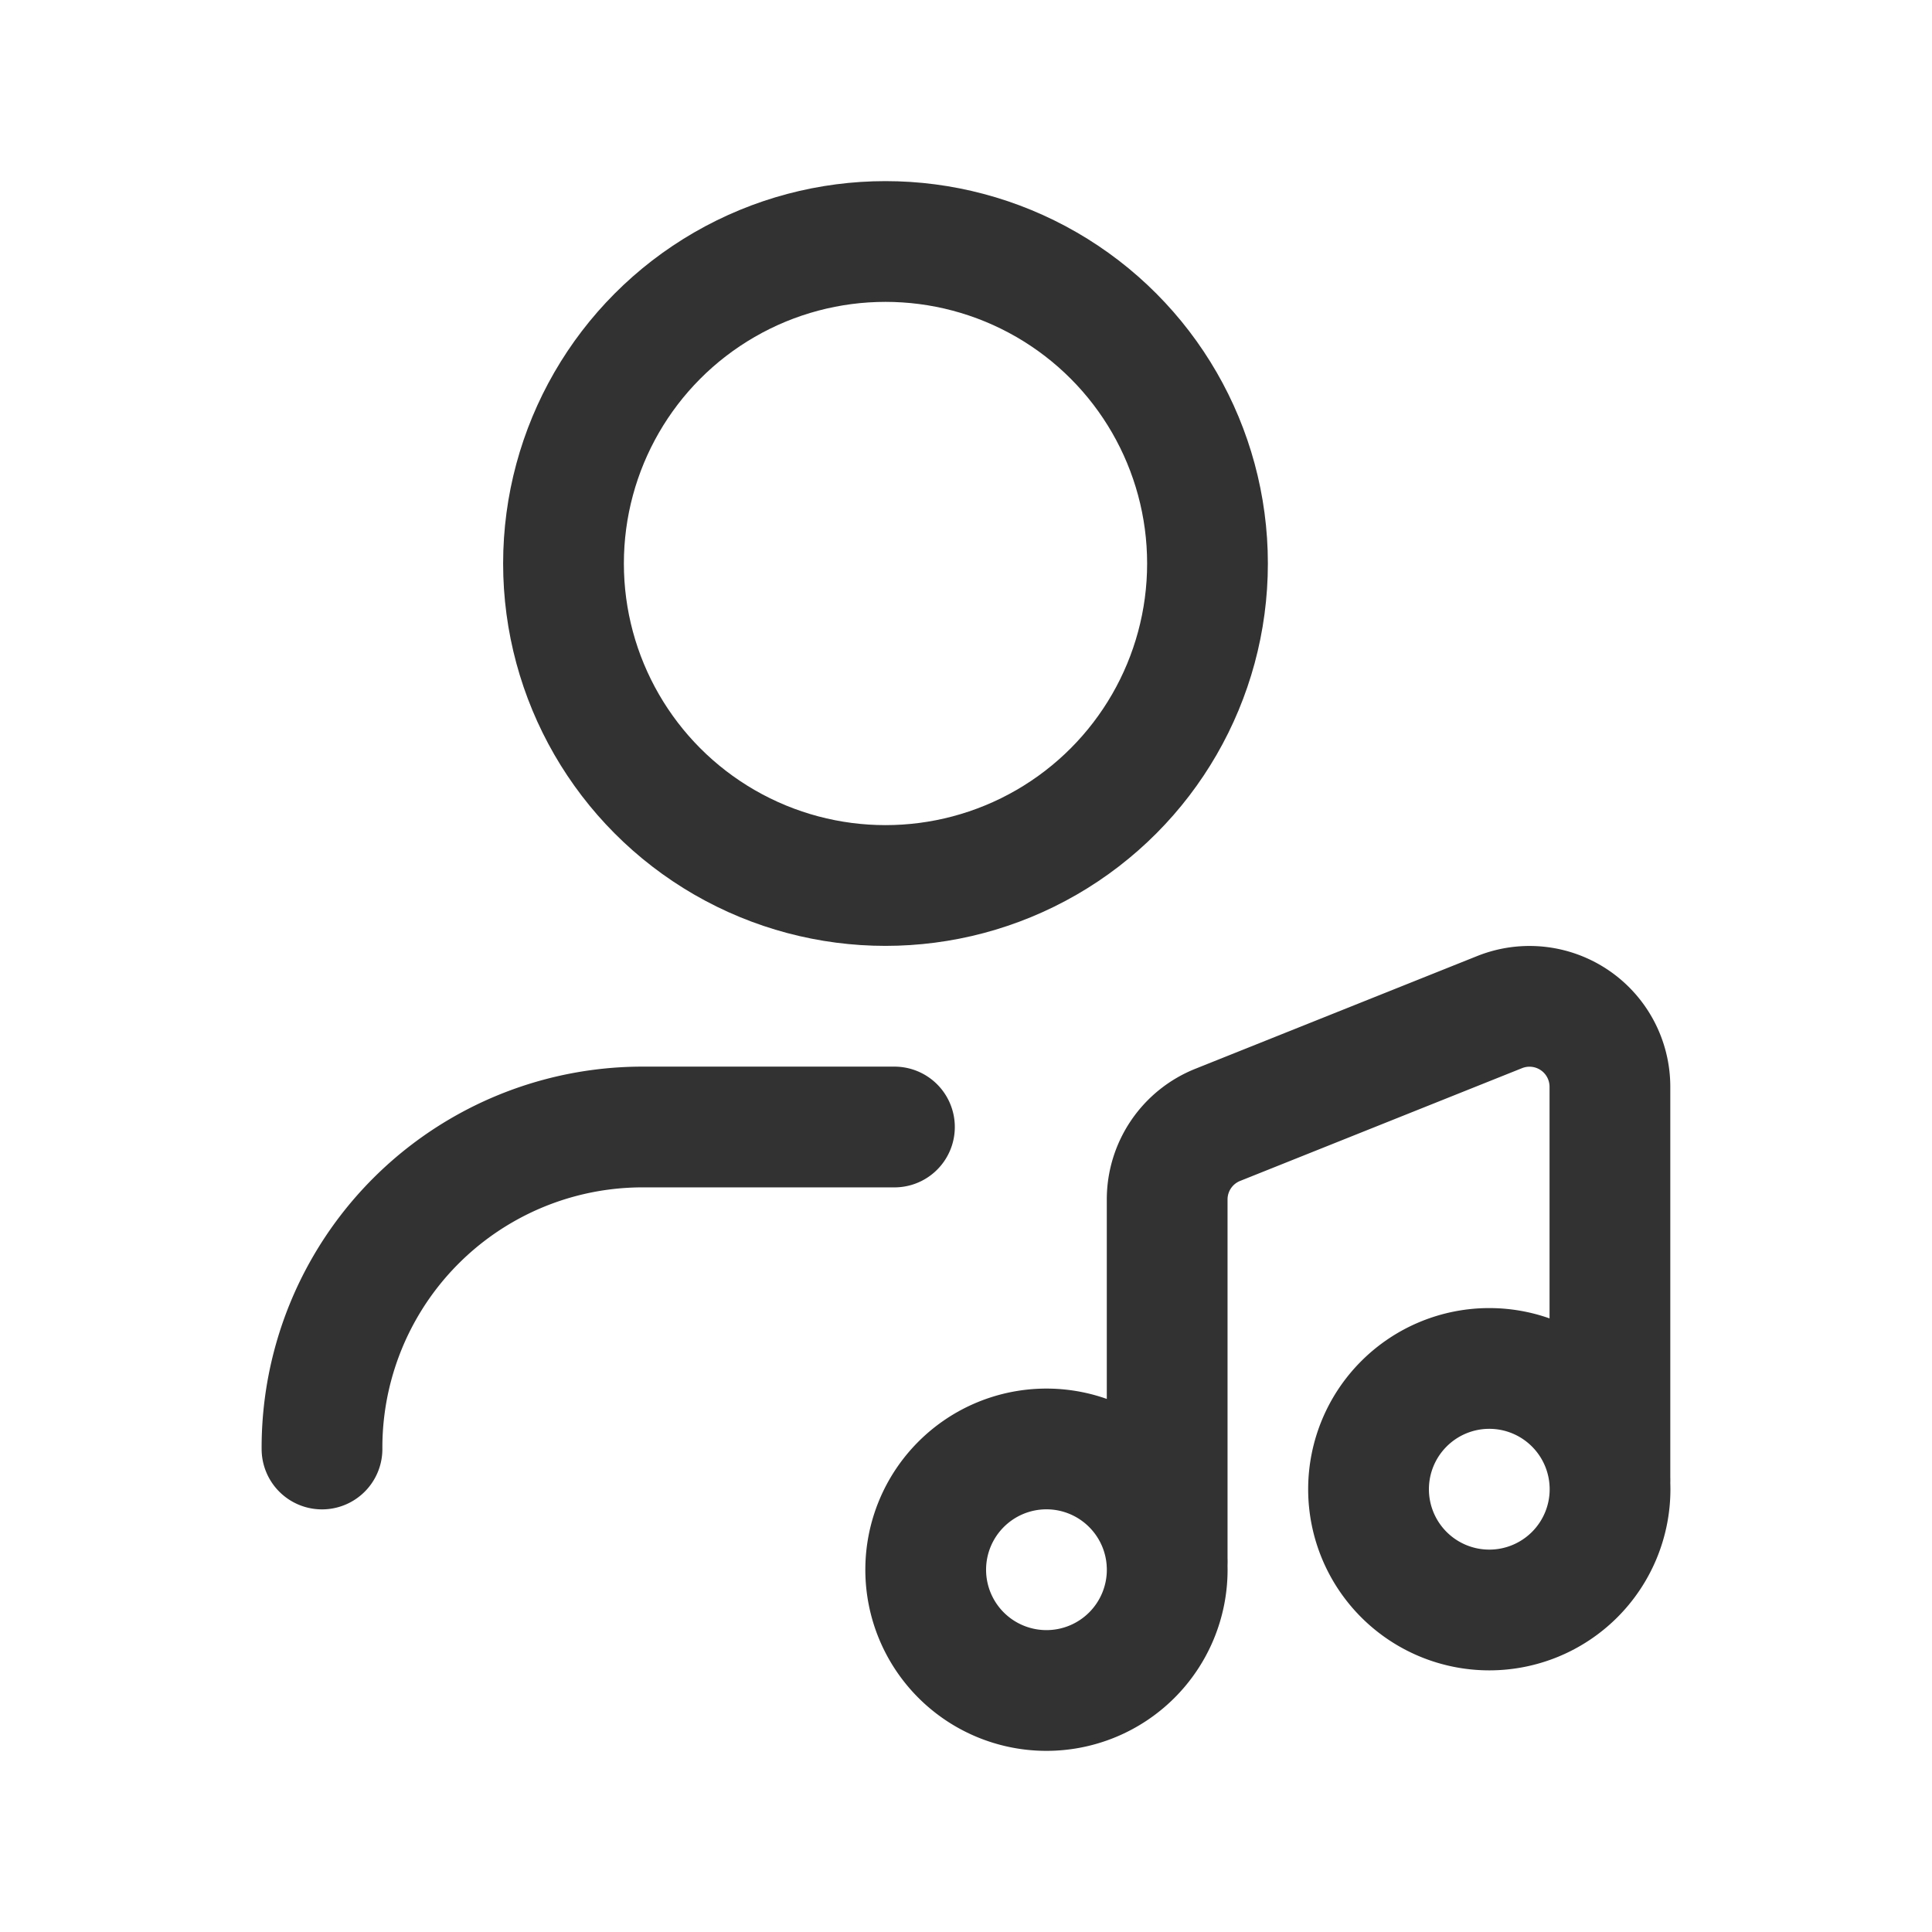
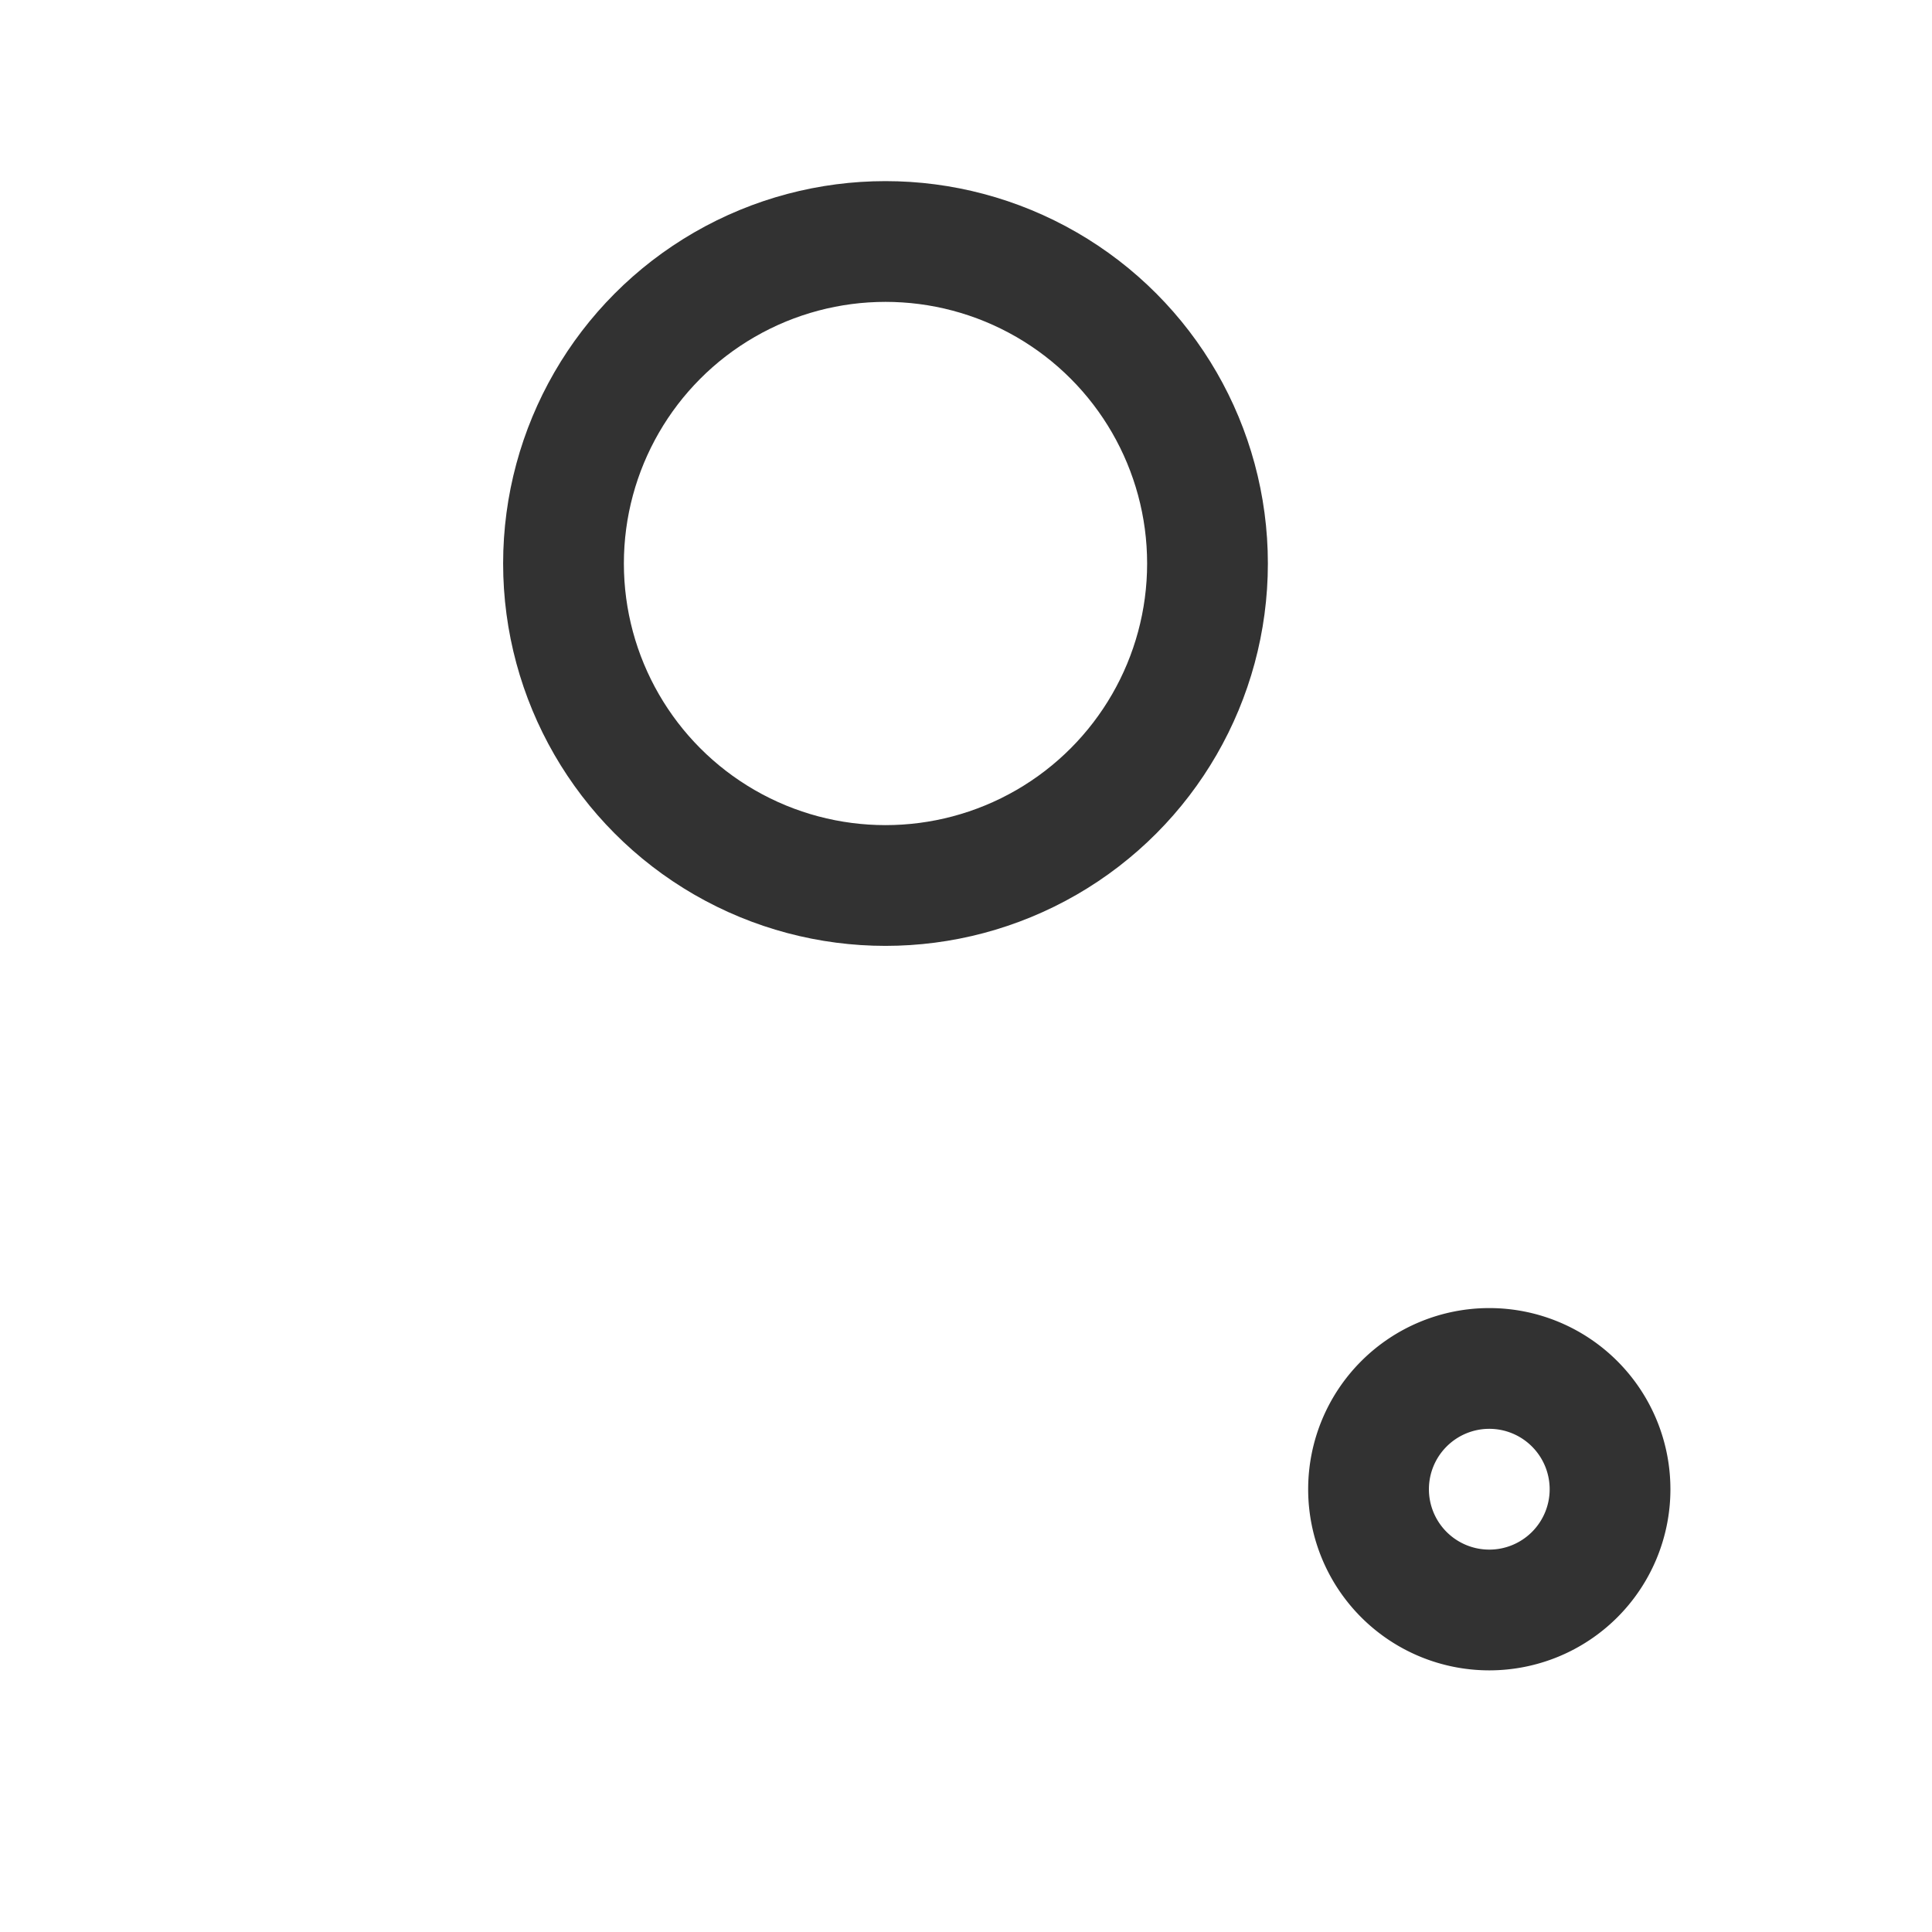
<svg xmlns="http://www.w3.org/2000/svg" id="Layer_3" data-name="Layer 3" viewBox="0 0 24 24">
  <path d="M0,0H24V24H0Z" fill="none" />
-   <path d="M14.06,18.439a1.5,1.5,0,1,1-2.121,0,1.499,1.499,0,0,1,2.121,0" fill="none" stroke="#323232" stroke-linecap="round" stroke-linejoin="round" stroke-width="1.5" />
  <path d="M19.561,17.439a1.5,1.5,0,1,1-2.121,0,1.499,1.499,0,0,1,2.121,0" fill="none" stroke="#323232" stroke-linecap="round" stroke-linejoin="round" stroke-width="1.5" />
-   <path d="M4,18H4a3.983,3.983,0,0,1,4-4h3.111" fill="none" stroke="#323232" stroke-linecap="round" stroke-linejoin="round" stroke-width="1.5" />
  <circle cx="11" cy="7" r="4" fill="none" stroke="#323232" stroke-linecap="round" stroke-linejoin="round" stroke-width="1.5" />
-   <path d="M14.499,19.369V14.901a.998.998,0,0,1,.629-.928l3.5-1.4a.999.999,0,0,1,1.371.928v4.85" fill="none" stroke="#323232" stroke-linecap="round" stroke-linejoin="round" stroke-width="1.5" />
</svg>